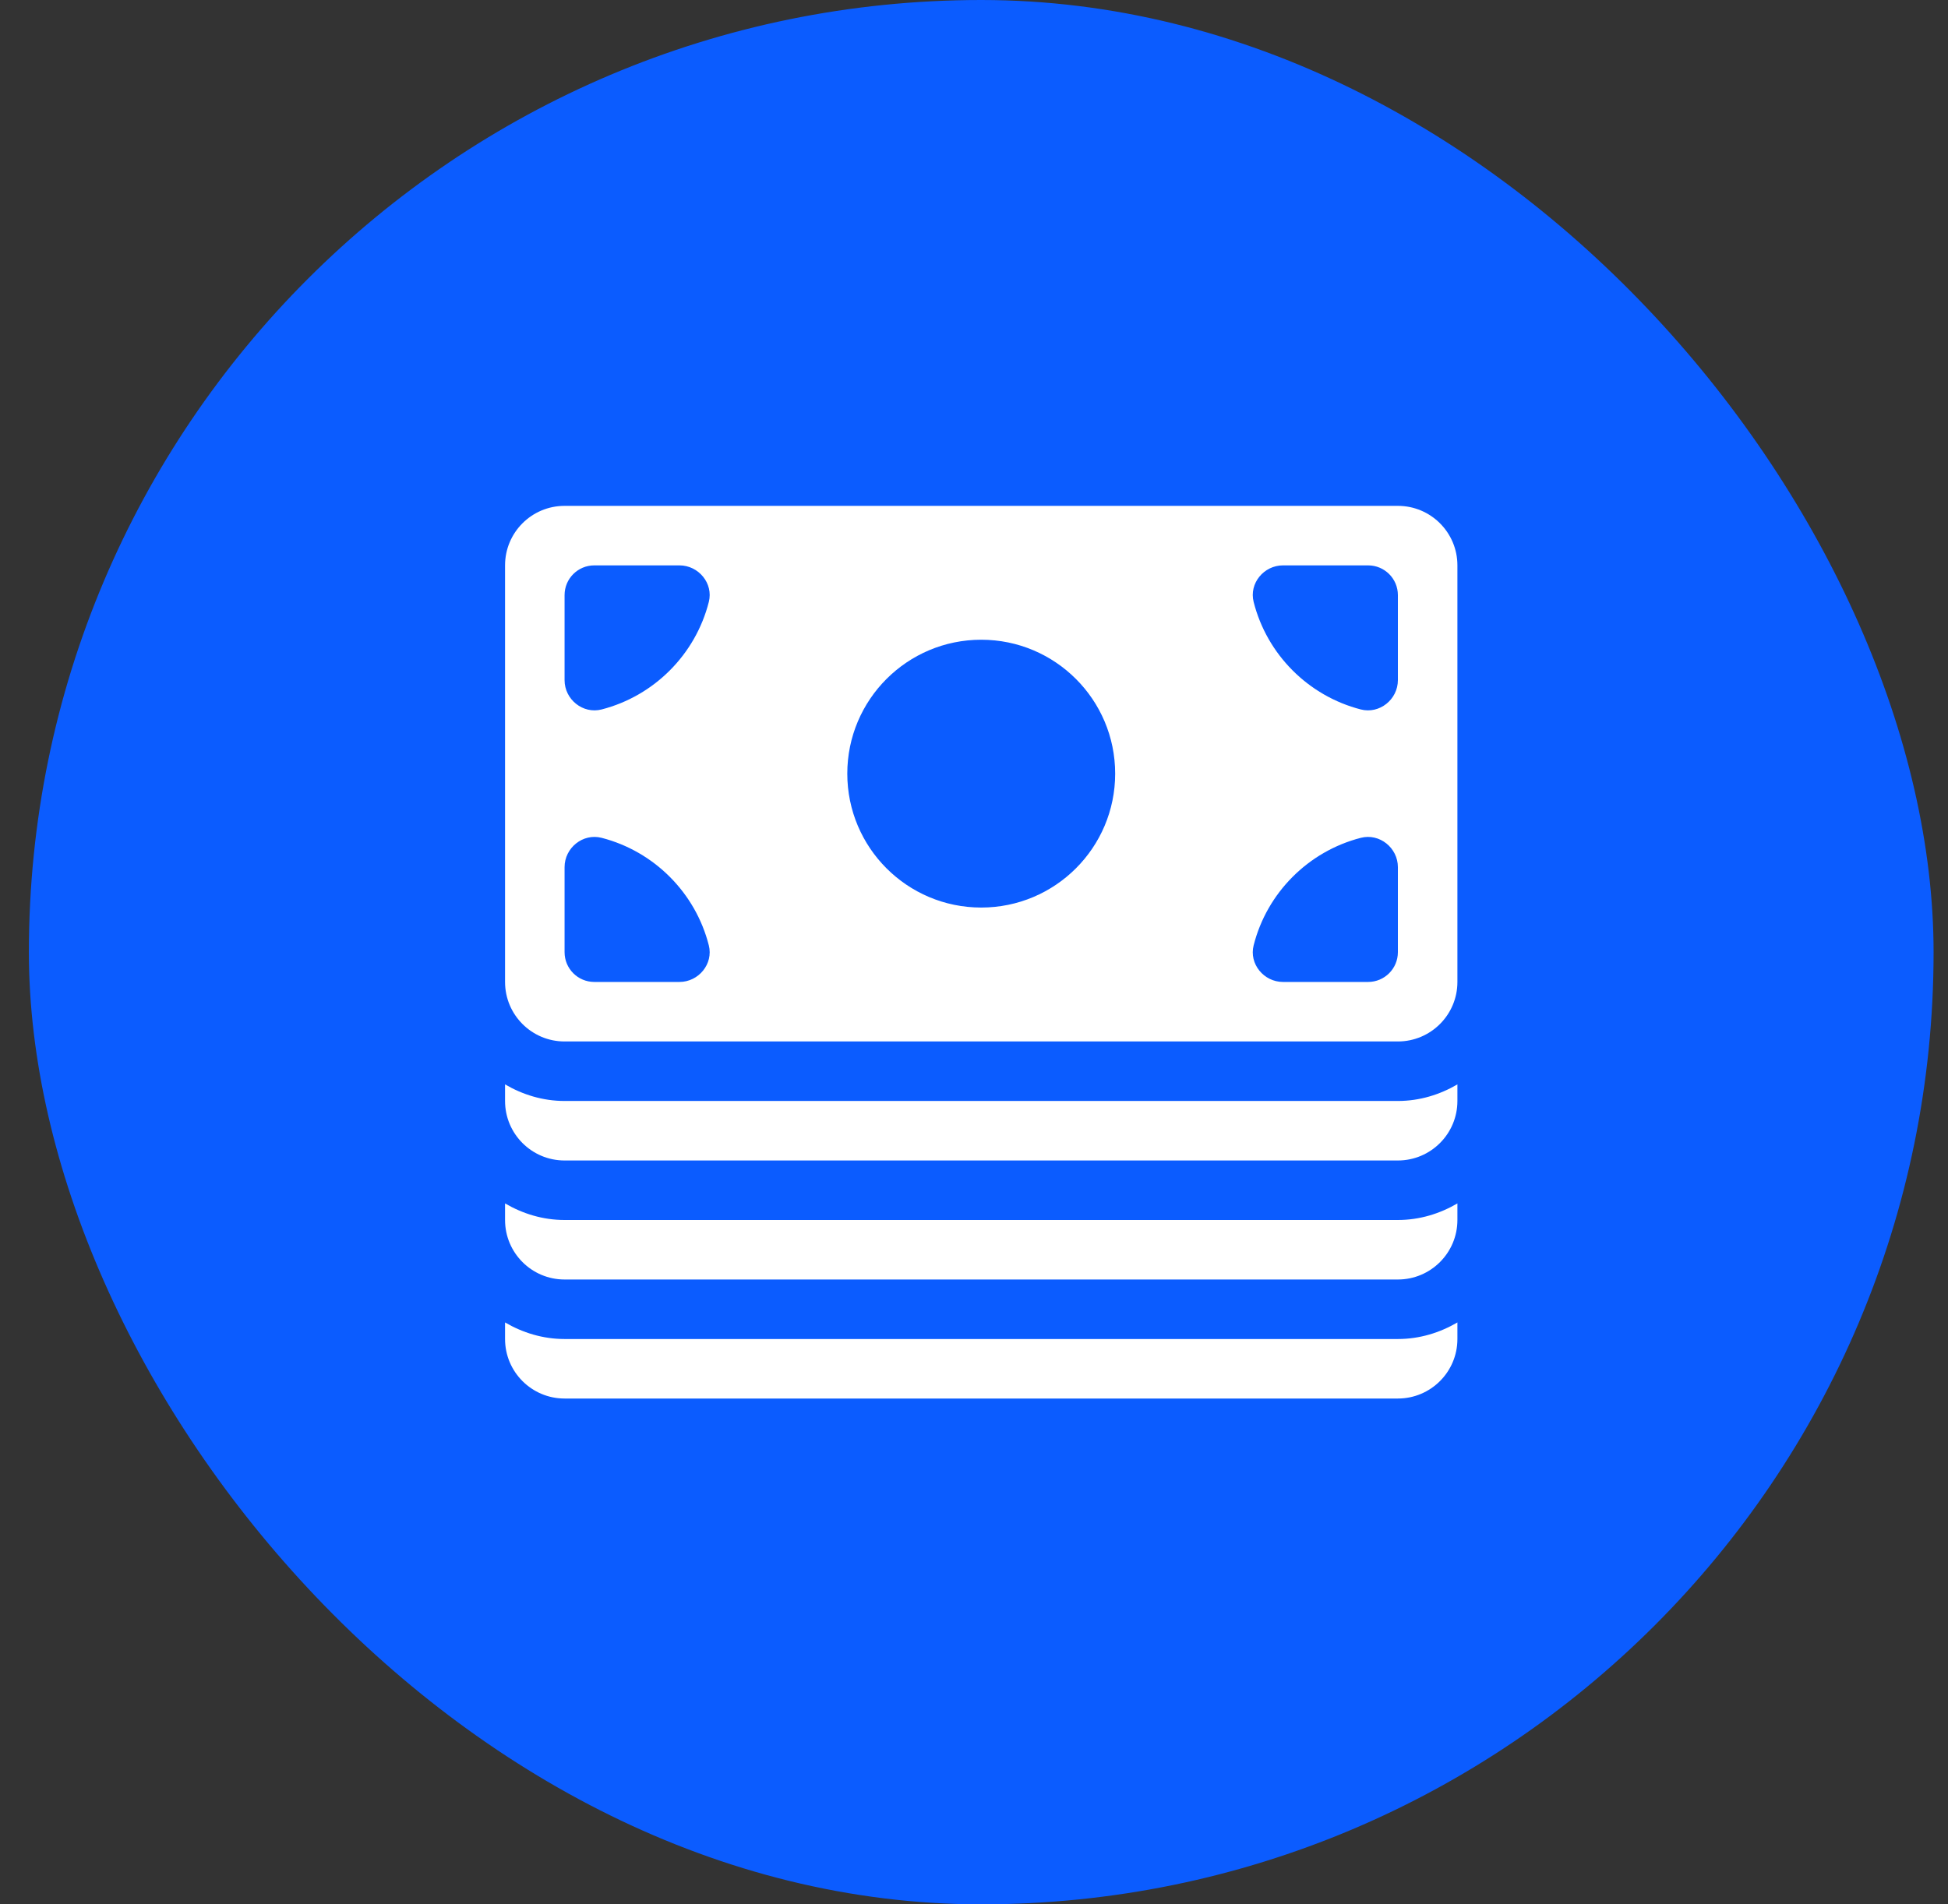
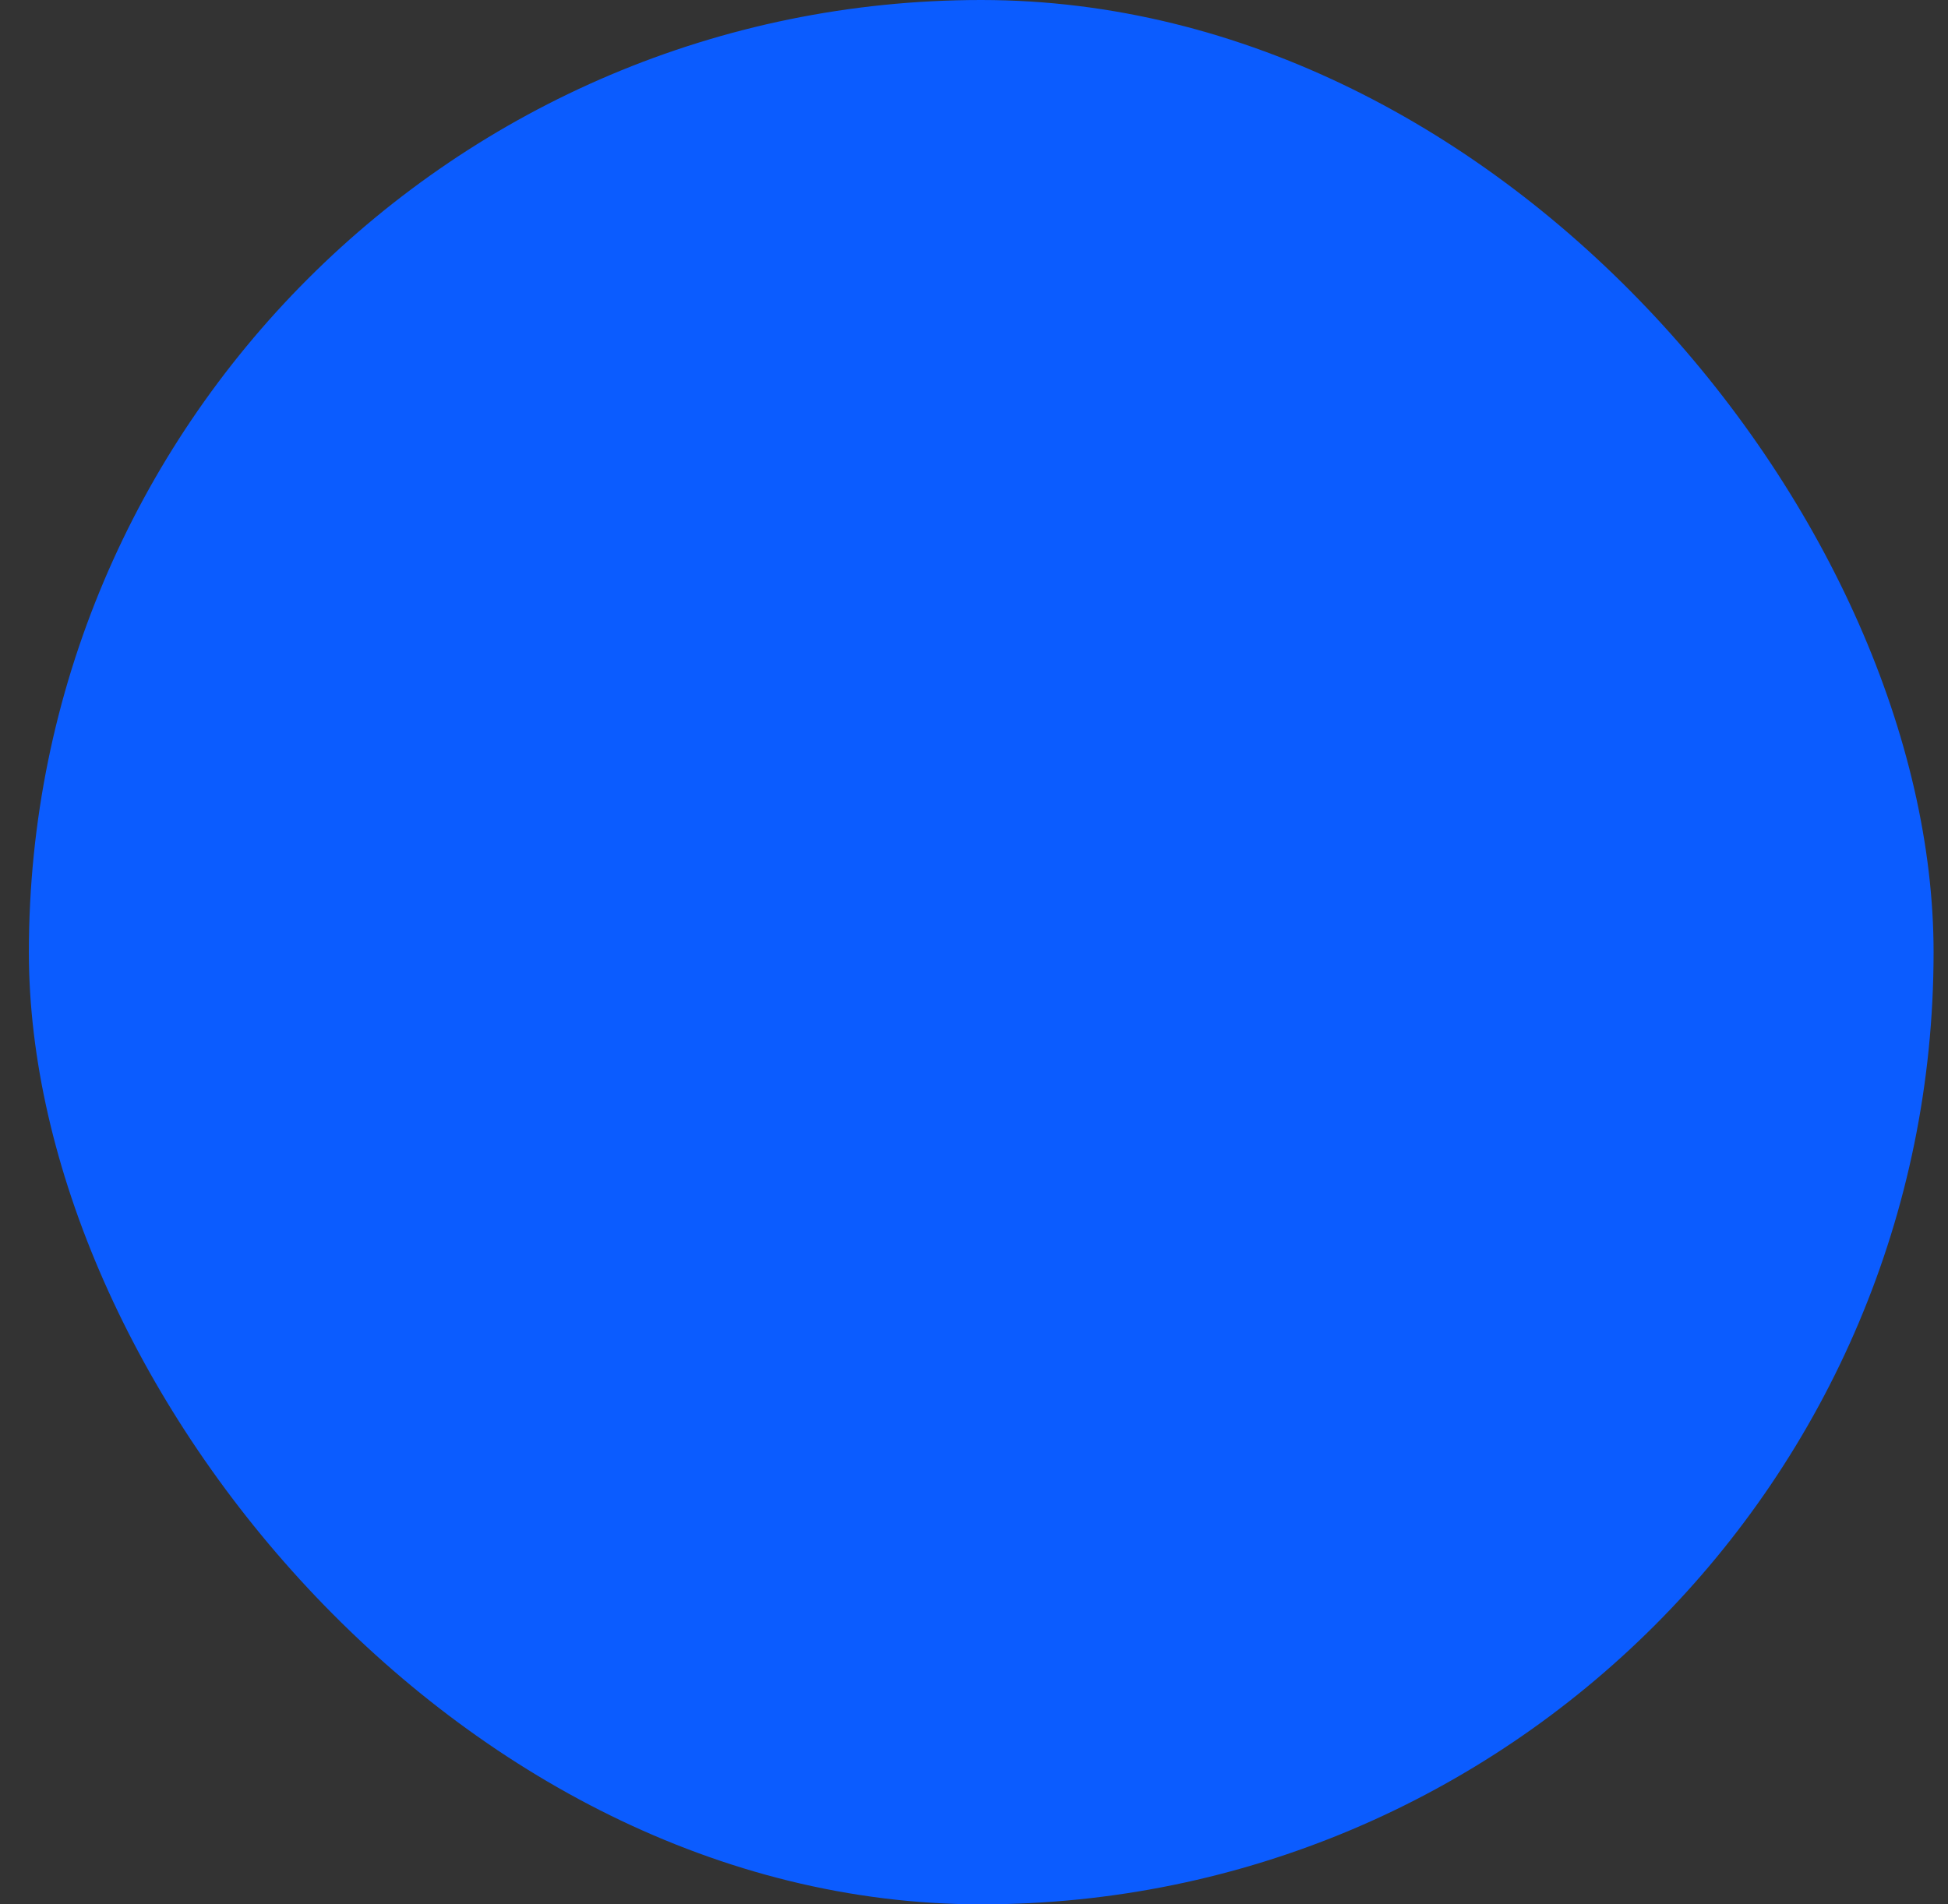
<svg xmlns="http://www.w3.org/2000/svg" width="45" height="44" viewBox="0 0 45 44" fill="none">
  <rect x="0" y="0" width="45" height="44" fill="#333333" stroke="none" />
  <rect x="0.667" y="0" width="44" height="44" rx="22" fill="#0B5CFF" />
  <g clip-path="url(#clip0_907_8527)">
-     <path d="M32.292 11.688H13.042C12.282 11.688 11.667 12.303 11.667 13.063V22.688C11.667 23.447 12.282 24.063 13.042 24.063H32.292C33.051 24.063 33.667 23.447 33.667 22.688V13.063C33.667 12.303 33.051 11.688 32.292 11.688ZM15.696 22.688H13.729C13.349 22.688 13.042 22.38 13.042 22V20.036C13.042 19.589 13.466 19.247 13.898 19.358C15.11 19.67 16.066 20.628 16.374 21.842C16.483 22.271 16.138 22.688 15.696 22.688ZM16.374 13.908C16.066 15.122 15.11 16.08 13.898 16.392C13.466 16.503 13.042 16.161 13.042 15.715V13.75C13.042 13.37 13.349 13.063 13.729 13.063H15.696C16.138 13.063 16.483 13.479 16.374 13.908ZM22.667 20.969C20.958 20.969 19.573 19.584 19.573 17.875C19.573 16.166 20.958 14.781 22.667 14.781C24.375 14.781 25.761 16.166 25.761 17.875C25.761 19.584 24.375 20.969 22.667 20.969ZM31.604 22.688H29.638C29.195 22.688 28.851 22.271 28.96 21.842C29.267 20.628 30.223 19.67 31.436 19.358C31.868 19.247 32.292 19.589 32.292 20.036V22C32.292 22.38 31.984 22.688 31.604 22.688ZM32.292 25.438H13.042C12.539 25.438 12.073 25.292 11.667 25.055V25.438C11.667 26.197 12.282 26.813 13.042 26.813H32.292C33.051 26.813 33.667 26.197 33.667 25.438V25.055C33.261 25.292 32.795 25.438 32.292 25.438ZM32.292 28.188H13.042C12.539 28.188 12.073 28.042 11.667 27.805V28.188C11.667 28.947 12.282 29.563 13.042 29.563H32.292C33.051 29.563 33.667 28.947 33.667 28.188V27.805C33.261 28.042 32.795 28.188 32.292 28.188ZM32.292 30.938H13.042C12.539 30.938 12.073 30.792 11.667 30.555V30.938C11.667 31.697 12.282 32.313 13.042 32.313H32.292C33.051 32.313 33.667 31.697 33.667 30.938V30.555C33.261 30.792 32.795 30.938 32.292 30.938ZM32.292 15.715C32.292 16.161 31.868 16.503 31.436 16.392C30.223 16.08 29.267 15.122 28.96 13.908C28.851 13.479 29.195 13.063 29.638 13.063H31.604C31.984 13.063 32.292 13.37 32.292 13.75V15.715Z" fill="white" />
-   </g>
+     </g>
  <defs>
    <clipPath id="clip0_907_8527">
-       <rect width="22" height="22" fill="white" transform="translate(11.667 11)" />
-     </clipPath>
+       </clipPath>
  </defs>
</svg>